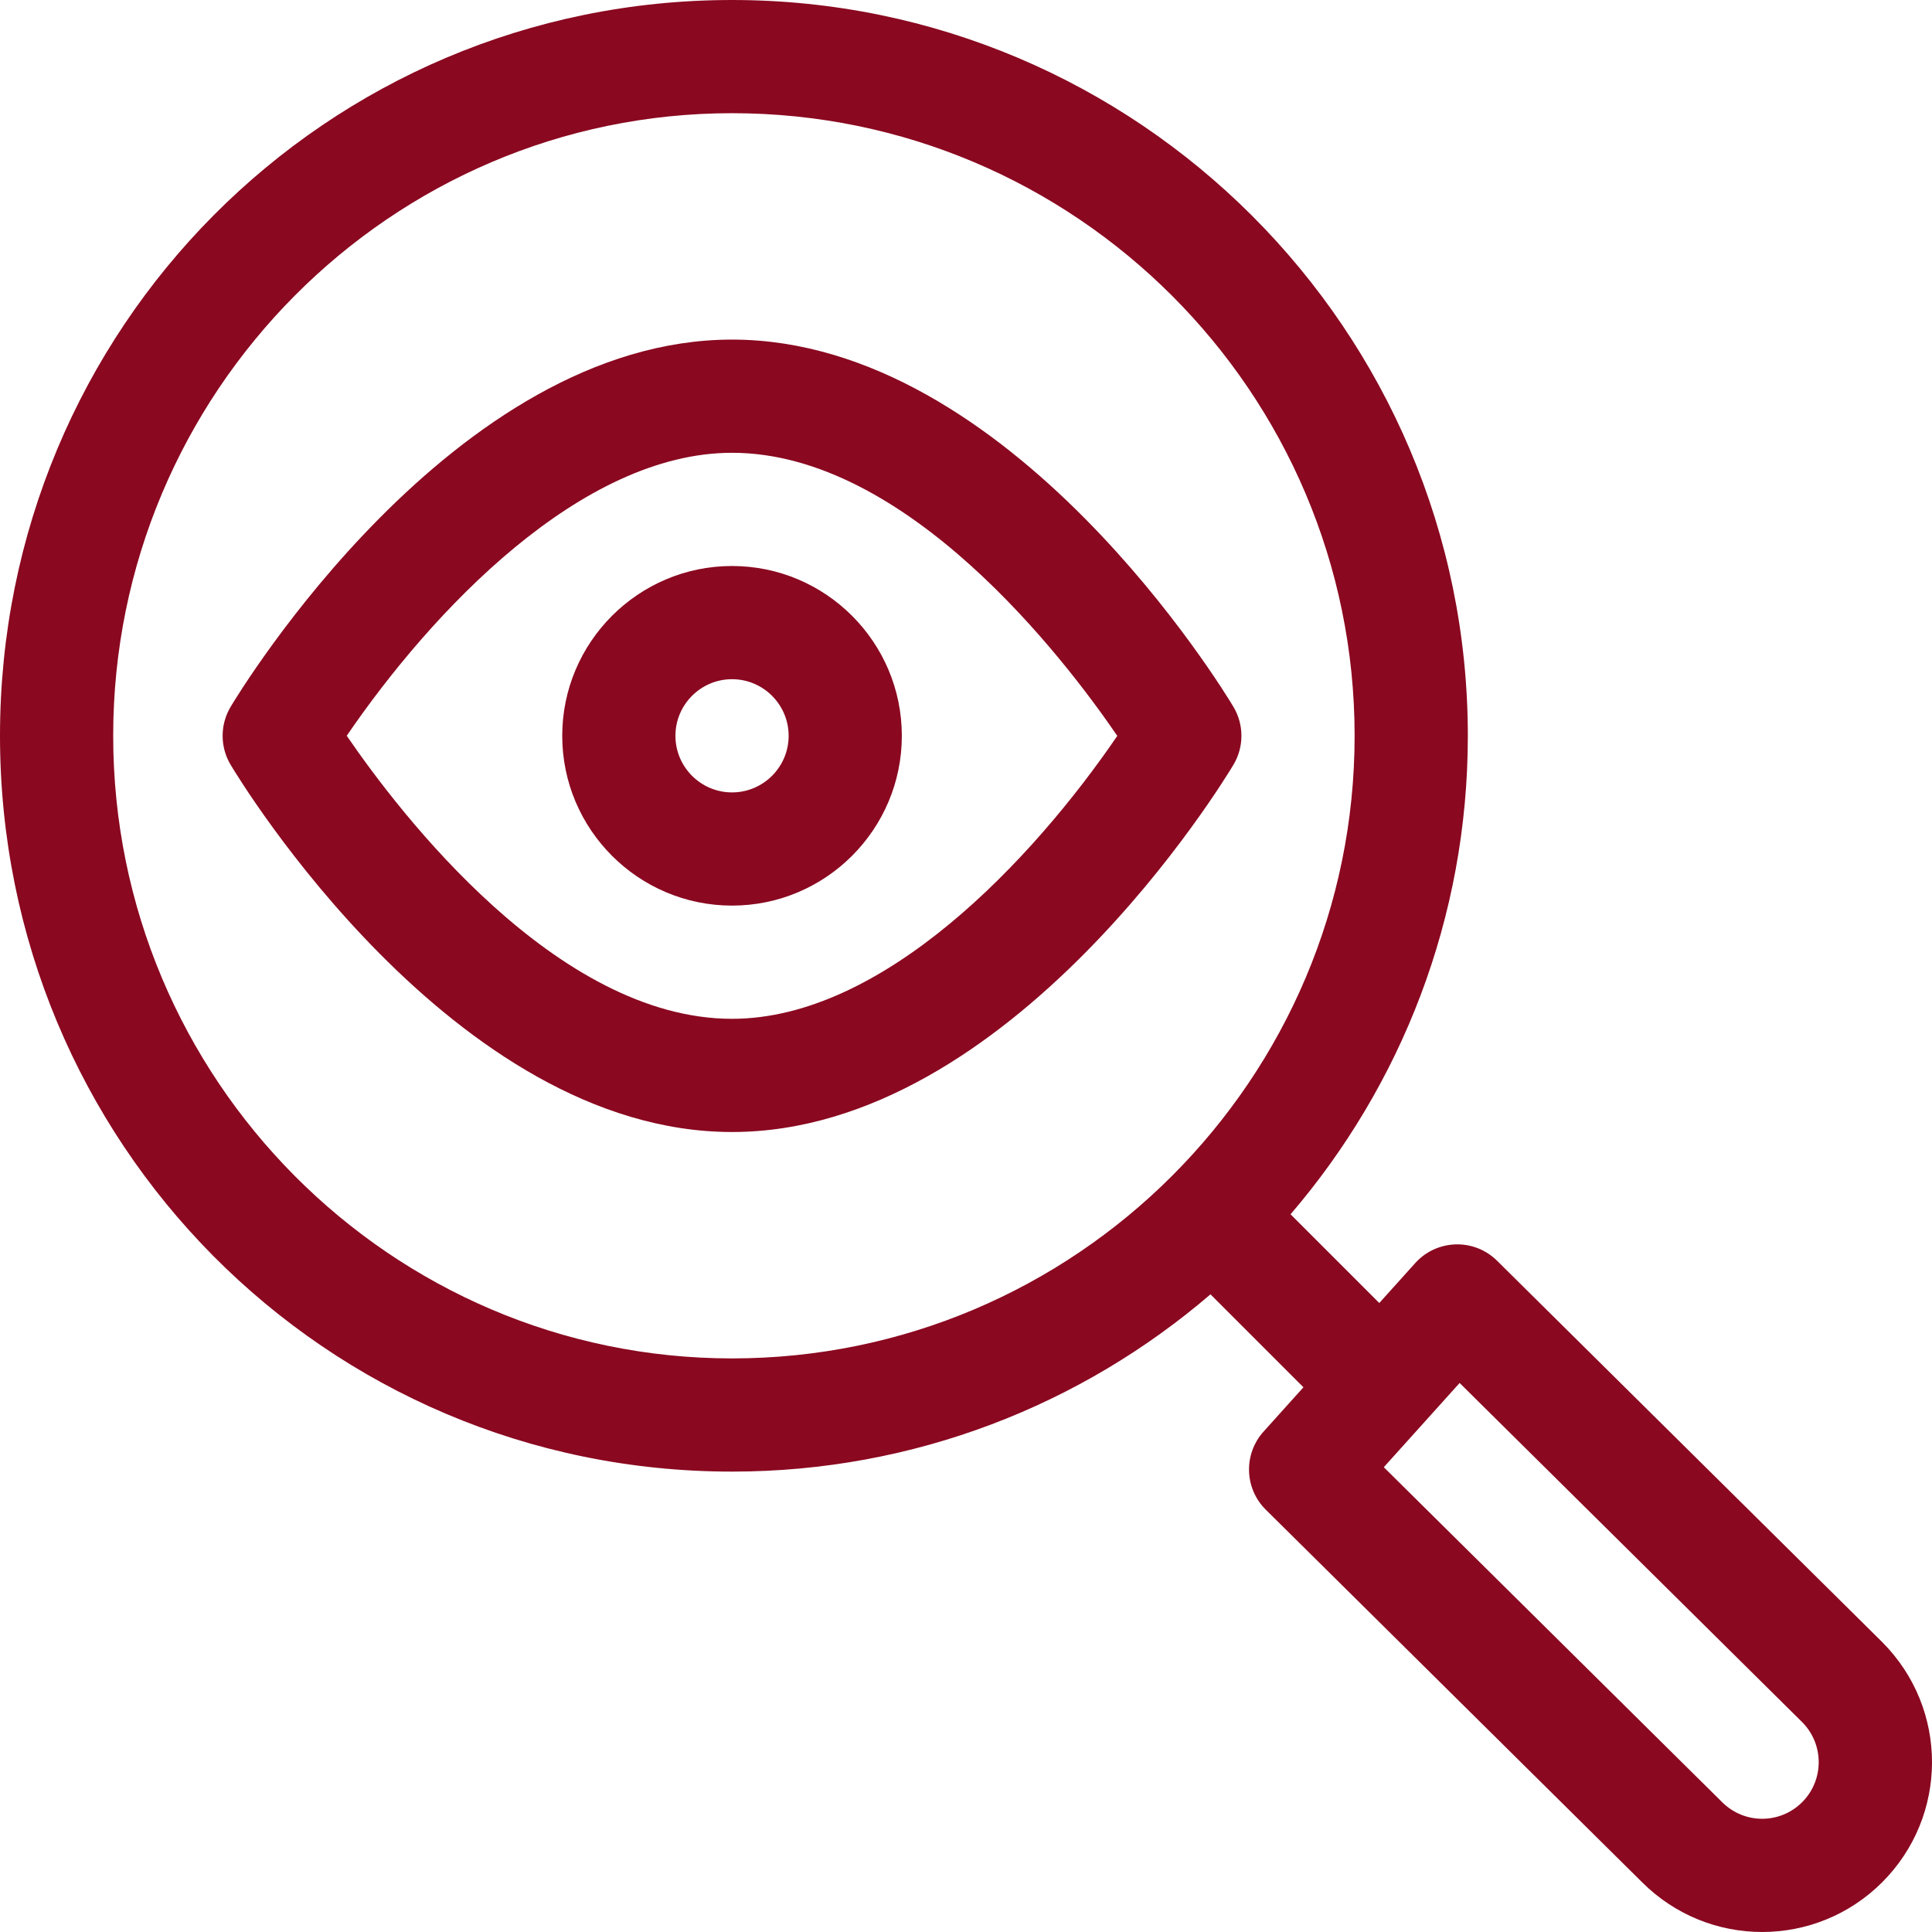
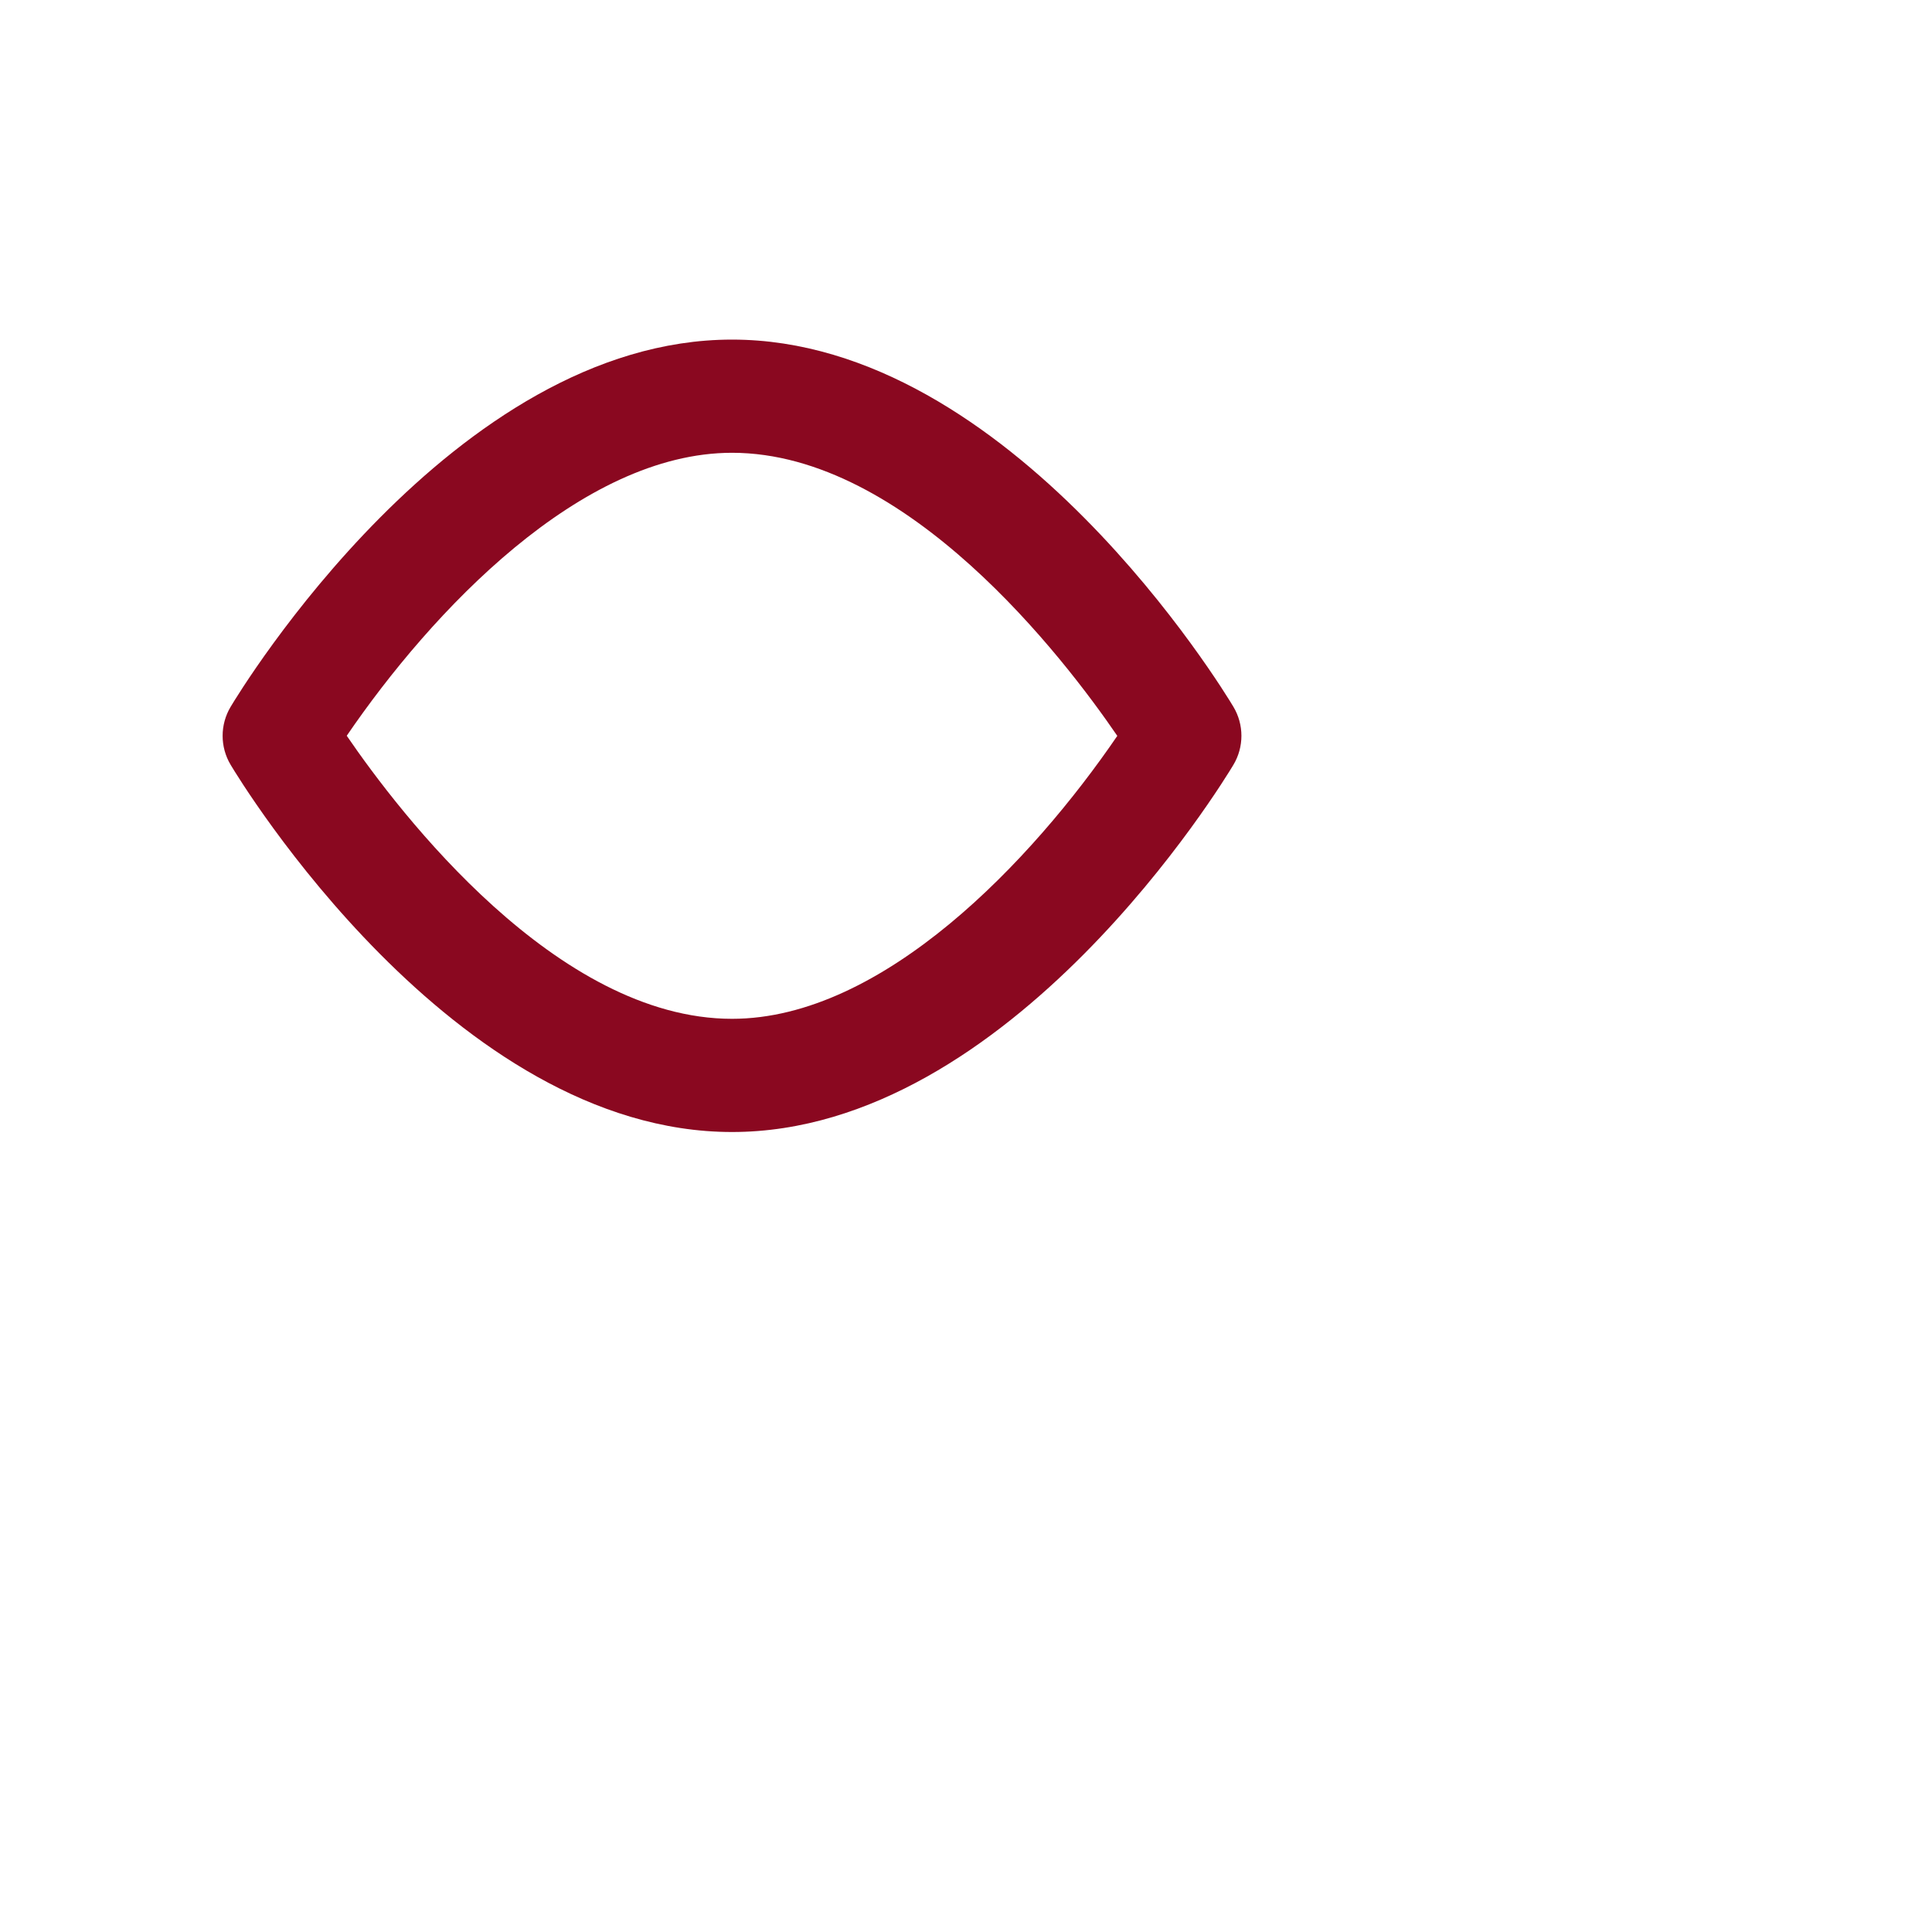
<svg xmlns="http://www.w3.org/2000/svg" width="80" height="80" viewBox="0 0 80 80" fill="none">
  <g id="Group 16">
-     <path id="Vector" d="M61.991 52.205C61.032 51.256 59.488 51.316 58.6 52.303L57.113 53.955L53.439 50.281C58.012 44.95 60.78 38.026 60.78 30.468C60.78 13.668 47.112 0 30.312 0C13.488 0 0 13.614 0 30.468C0 47.289 13.458 60.936 30.312 60.936C37.87 60.936 44.794 58.169 50.124 53.595L53.973 57.444L52.321 59.28C51.484 60.21 51.525 61.633 52.414 62.513L67.995 77.939C70.744 80.686 75.19 80.687 77.939 77.939C80.676 75.201 80.701 70.758 77.93 67.987L61.991 52.205ZM4.687 30.468C4.687 16.252 16.182 4.687 30.312 4.687C44.528 4.687 56.092 16.252 56.092 30.468C56.092 44.684 44.528 56.249 30.312 56.249C16.182 56.249 4.687 44.684 4.687 30.468ZM74.624 74.624C73.718 75.53 72.24 75.555 71.302 74.616L57.3 60.754L60.44 57.266L74.624 71.31C75.537 72.224 75.537 73.71 74.624 74.624Z" fill="#8A0820" />
    <path id="Vector_2" d="M51.073 29.267C50.703 28.646 41.864 14.062 30.312 14.062C18.759 14.062 9.921 28.646 9.55 29.267C9.108 30.007 9.108 30.93 9.55 31.669C9.921 32.29 18.759 46.874 30.312 46.874C41.864 46.874 50.703 32.29 51.073 31.669C51.515 30.93 51.515 30.007 51.073 29.267ZM30.312 42.187C23.058 42.187 16.55 33.671 14.358 30.466C17.875 25.317 24.055 18.749 30.312 18.749C37.565 18.749 44.072 27.264 46.265 30.471C42.749 35.619 36.569 42.187 30.312 42.187Z" fill="#8A0820" />
-     <path id="Vector_3" d="M30.312 23.437C26.435 23.437 23.281 26.591 23.281 30.468C23.281 34.345 26.435 37.499 30.312 37.499C34.189 37.499 37.343 34.345 37.343 30.468C37.343 26.591 34.189 23.437 30.312 23.437ZM30.312 32.812C29.02 32.812 27.968 31.76 27.968 30.468C27.968 29.176 29.02 28.124 30.312 28.124C31.604 28.124 32.656 29.176 32.656 30.468C32.656 31.76 31.604 32.812 30.312 32.812Z" fill="#8A0820" />
  </g>
</svg>